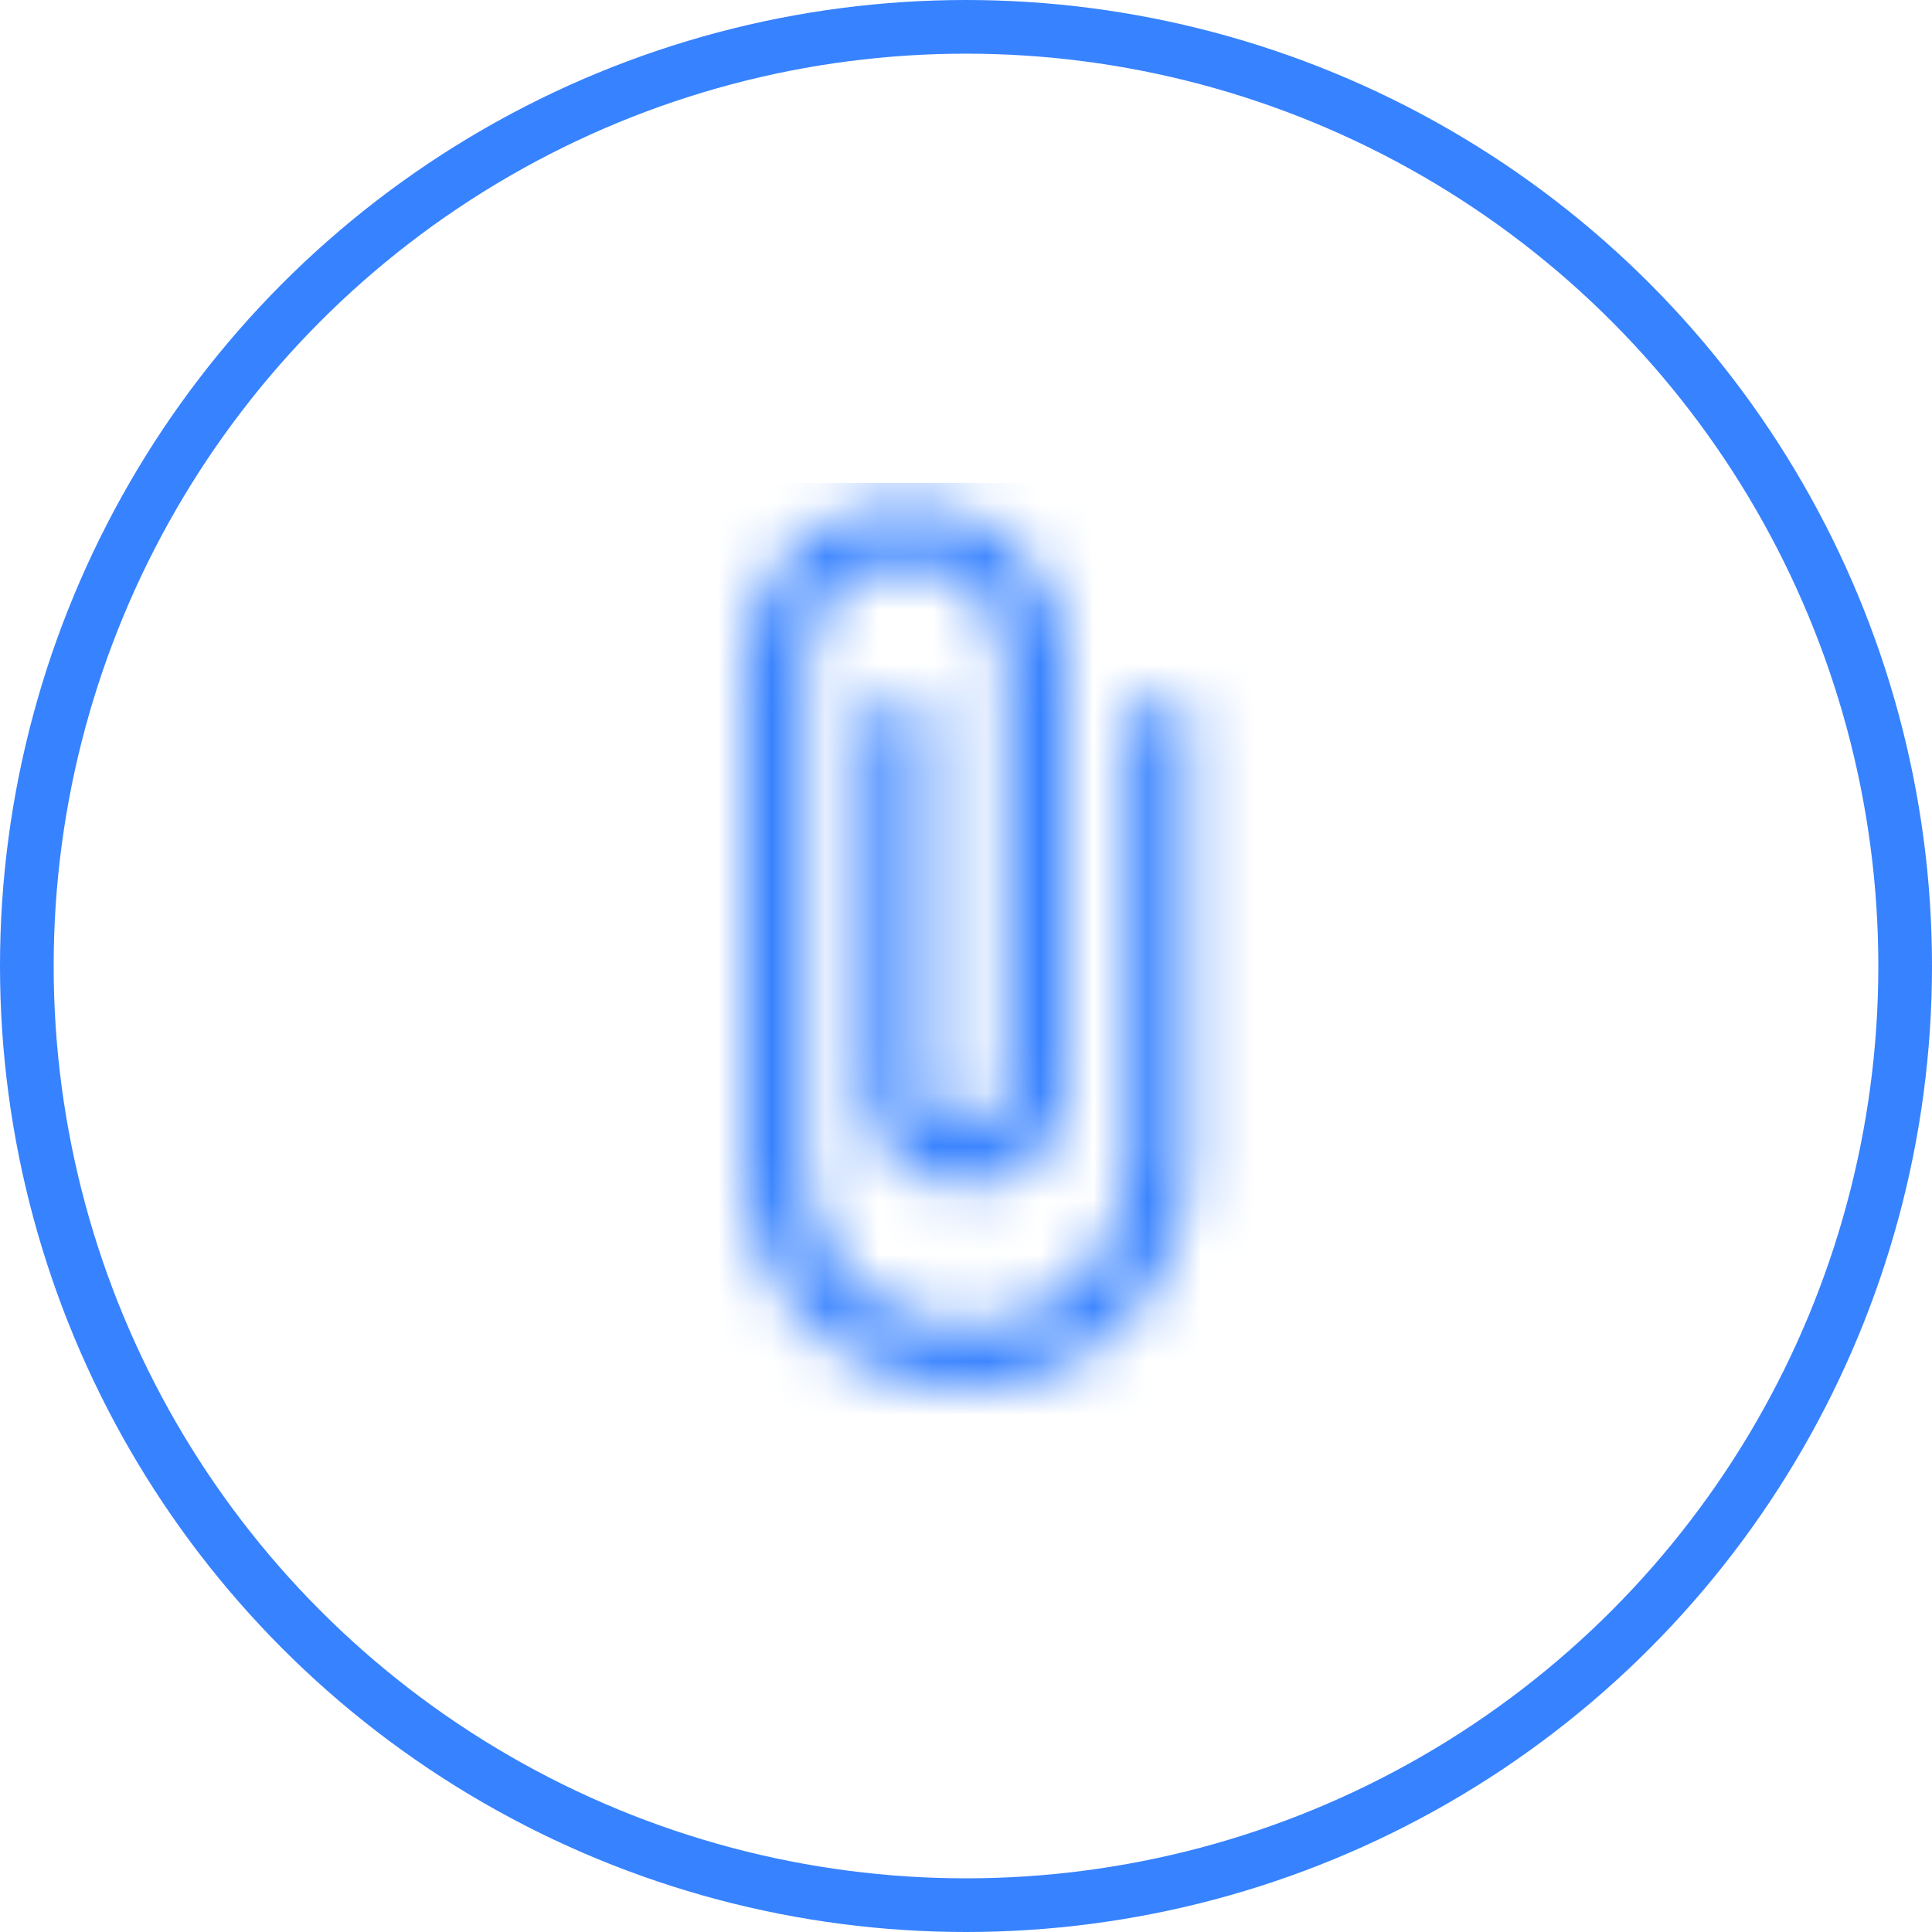
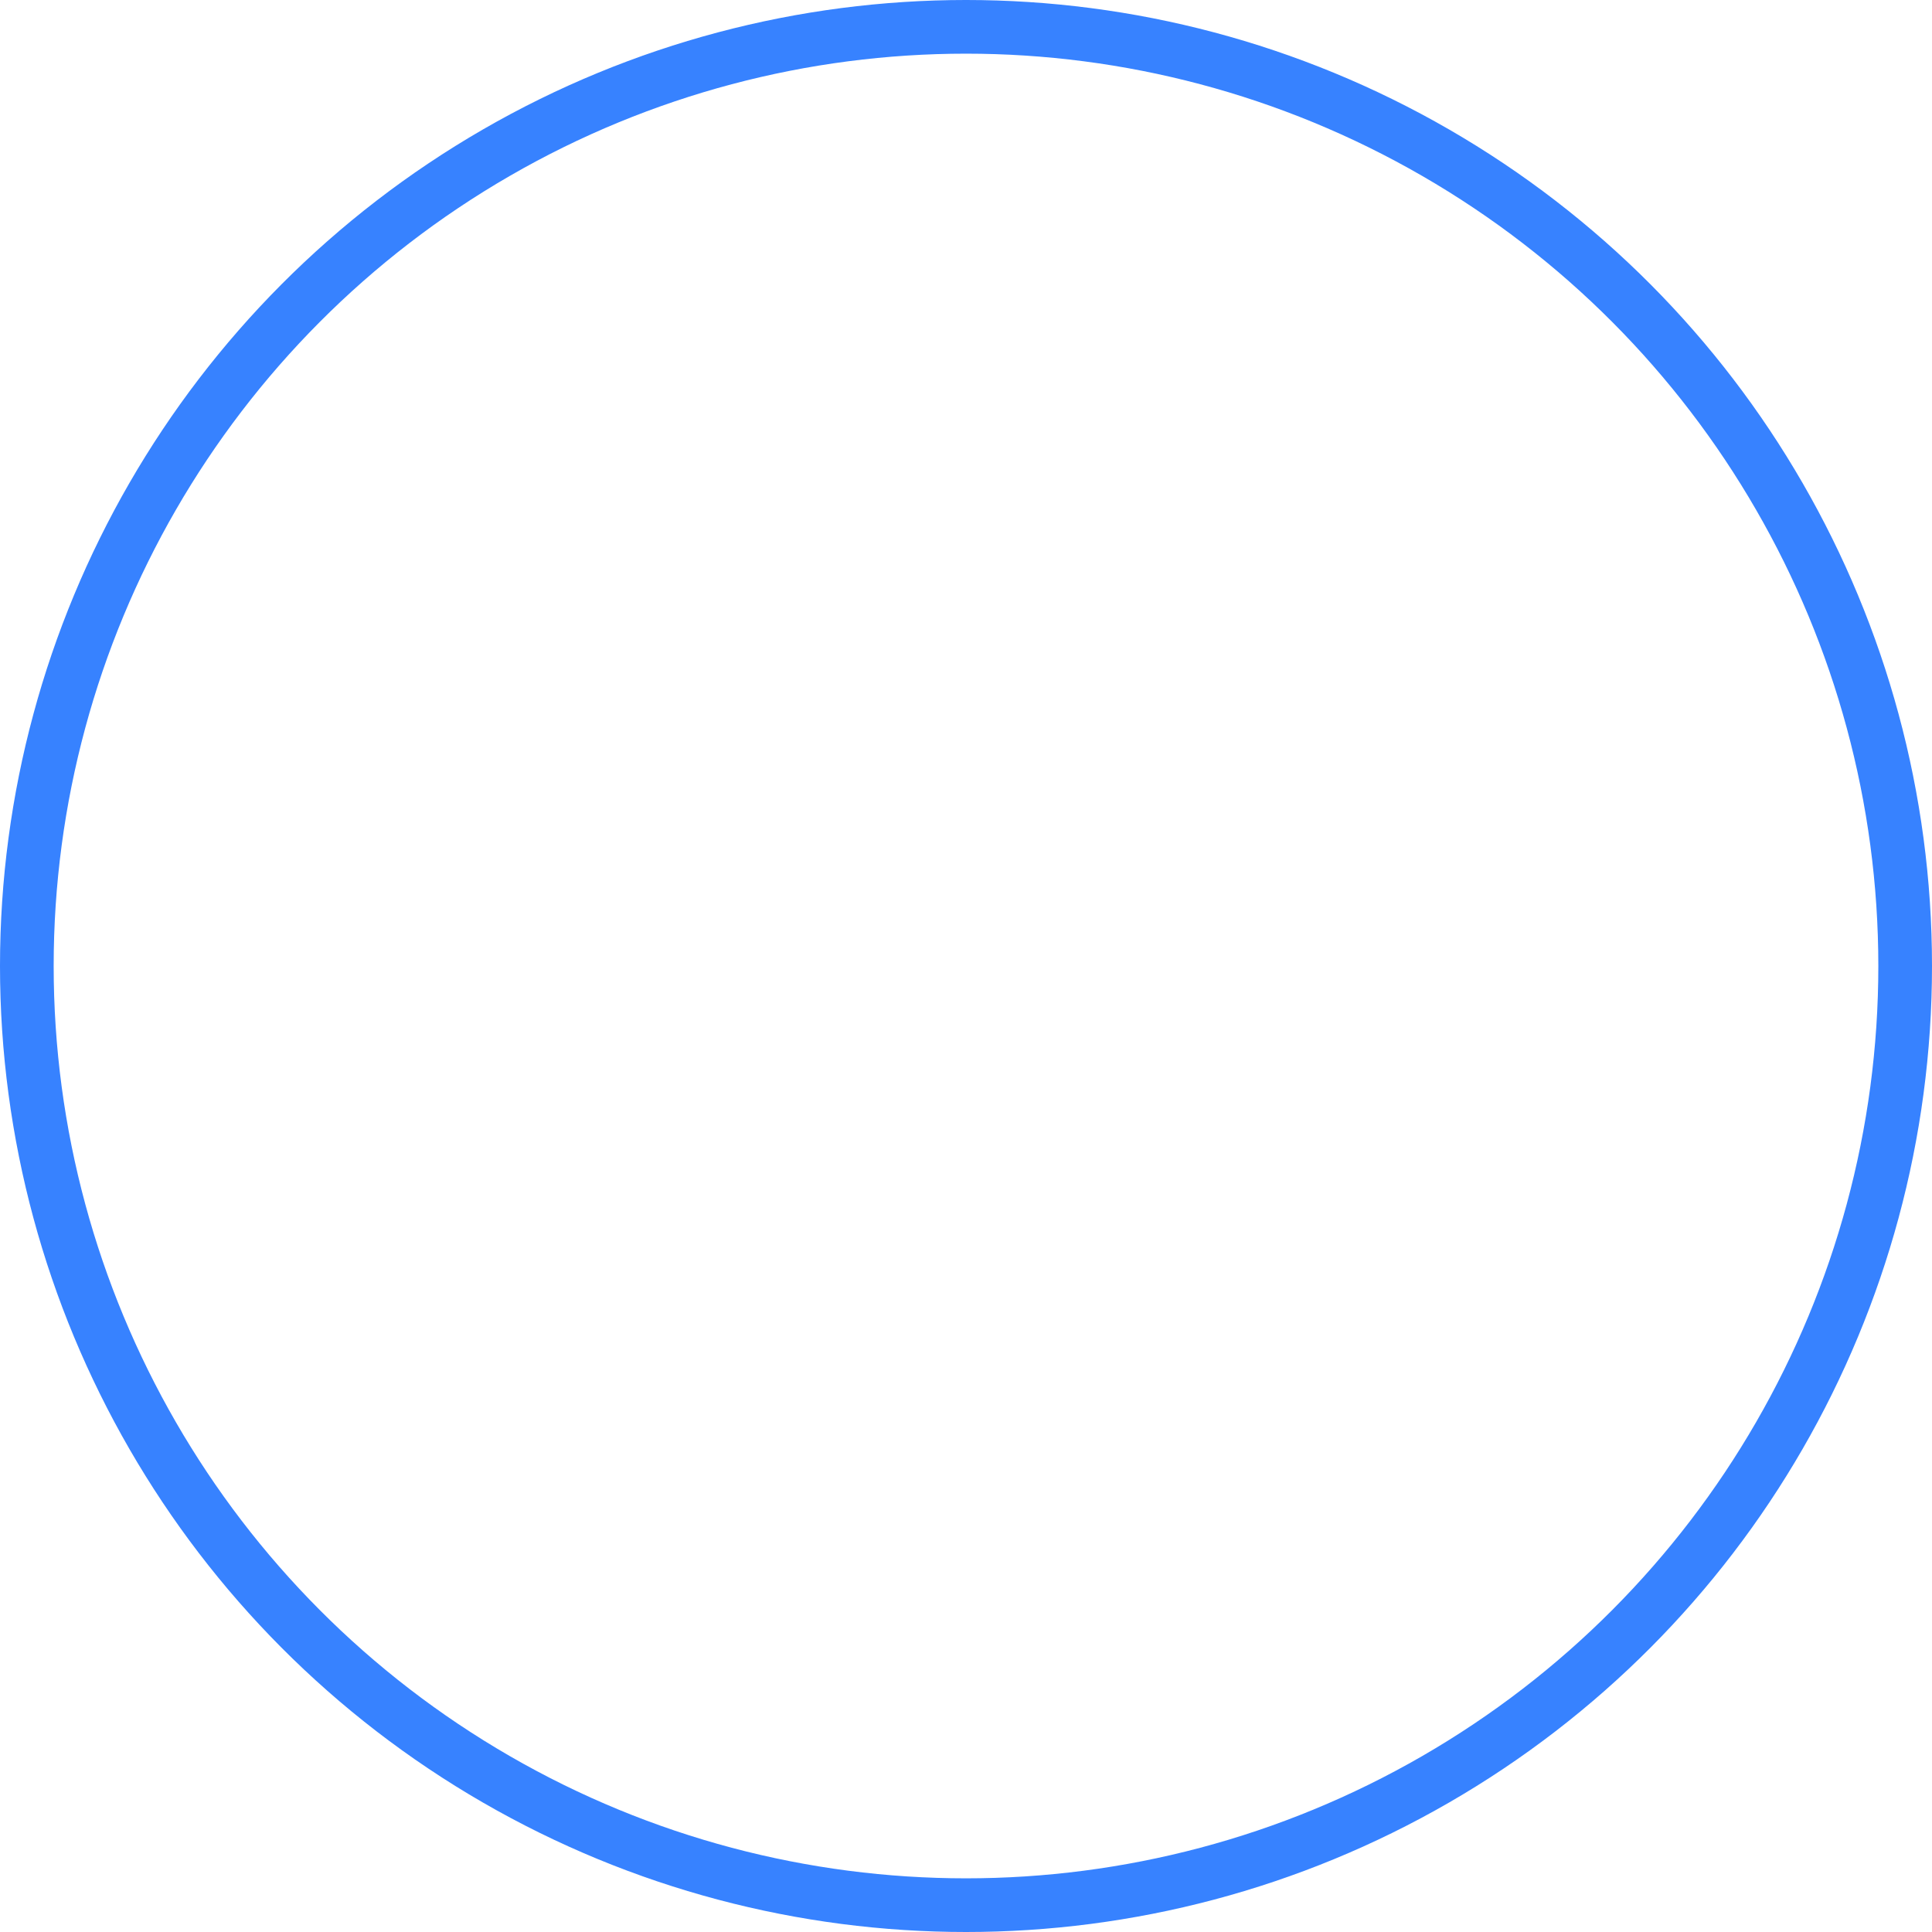
<svg xmlns="http://www.w3.org/2000/svg" xmlns:xlink="http://www.w3.org/1999/xlink" width="36px" height="36px" viewBox="0 0 36 36" version="1.1">
  <title>Group 5</title>
  <defs>
-     <path d="M12.75,7.125 L4.125,7.125 C2.467,7.125 1.125,5.782 1.125,4.125 C1.125,2.467 2.467,1.125 4.125,1.125 L13.5,1.125 C14.535,1.125 15.375,1.965 15.375,3 C15.375,4.035 14.535,4.875 13.5,4.875 L5.625,4.875 C5.213,4.875 4.875,4.537 4.875,4.125 C4.875,3.712 5.213,3.375 5.625,3.375 L12.75,3.375 L12.75,2.25 L5.625,2.25 C4.59,2.25 3.75,3.09 3.75,4.125 C3.75,5.16 4.59,6 5.625,6 L13.5,6 C15.158,6 16.5,4.657 16.5,3 C16.5,1.343 15.158,-1.91970043e-16 13.5,-1.91970043e-16 L4.125,-1.91970043e-16 C1.845,-1.91970043e-16 0,1.845 0,4.125 C0,6.405 1.845,8.25 4.125,8.25 L12.75,8.25 L12.75,7.125 Z" id="path-1" />
+     <path d="M12.75,7.125 L4.125,7.125 C2.467,7.125 1.125,5.782 1.125,4.125 L13.5,1.125 C14.535,1.125 15.375,1.965 15.375,3 C15.375,4.035 14.535,4.875 13.5,4.875 L5.625,4.875 C5.213,4.875 4.875,4.537 4.875,4.125 C4.875,3.712 5.213,3.375 5.625,3.375 L12.75,3.375 L12.75,2.25 L5.625,2.25 C4.59,2.25 3.75,3.09 3.75,4.125 C3.75,5.16 4.59,6 5.625,6 L13.5,6 C15.158,6 16.5,4.657 16.5,3 C16.5,1.343 15.158,-1.91970043e-16 13.5,-1.91970043e-16 L4.125,-1.91970043e-16 C1.845,-1.91970043e-16 0,1.845 0,4.125 C0,6.405 1.845,8.25 4.125,8.25 L12.75,8.25 L12.75,7.125 Z" id="path-1" />
  </defs>
  <g id="Blog-page" stroke="none" stroke-width="1" fill="none" fill-rule="evenodd">
    <g id="Blog-page_Maya" transform="translate(-1348, -193)">
      <g id="hover2" transform="translate(1206, 193)">
        <g id="Group-5" transform="translate(142, 0)">
          <circle id="Oval-Copy-4" stroke="#3782FF" cx="18" cy="18" r="17.5" />
          <g id="Material-/-File-/-attachment" transform="translate(18, 17.625) rotate(-90) translate(-18, -17.625) translate(9.75, 13.5)">
            <mask id="mask-2" fill="white">
              <use xlink:href="#path-1" />
            </mask>
            <g id="icon/Material-/-File/attachment_24px" fill-rule="nonzero" />
            <g id="🎨-Color" mask="url(#mask-2)" fill="#3782FF">
              <g transform="translate(-1.125, -4.875)" id="color">
-                 <rect x="0" y="0" width="18" height="18" />
-               </g>
+                 </g>
            </g>
          </g>
        </g>
      </g>
    </g>
  </g>
</svg>